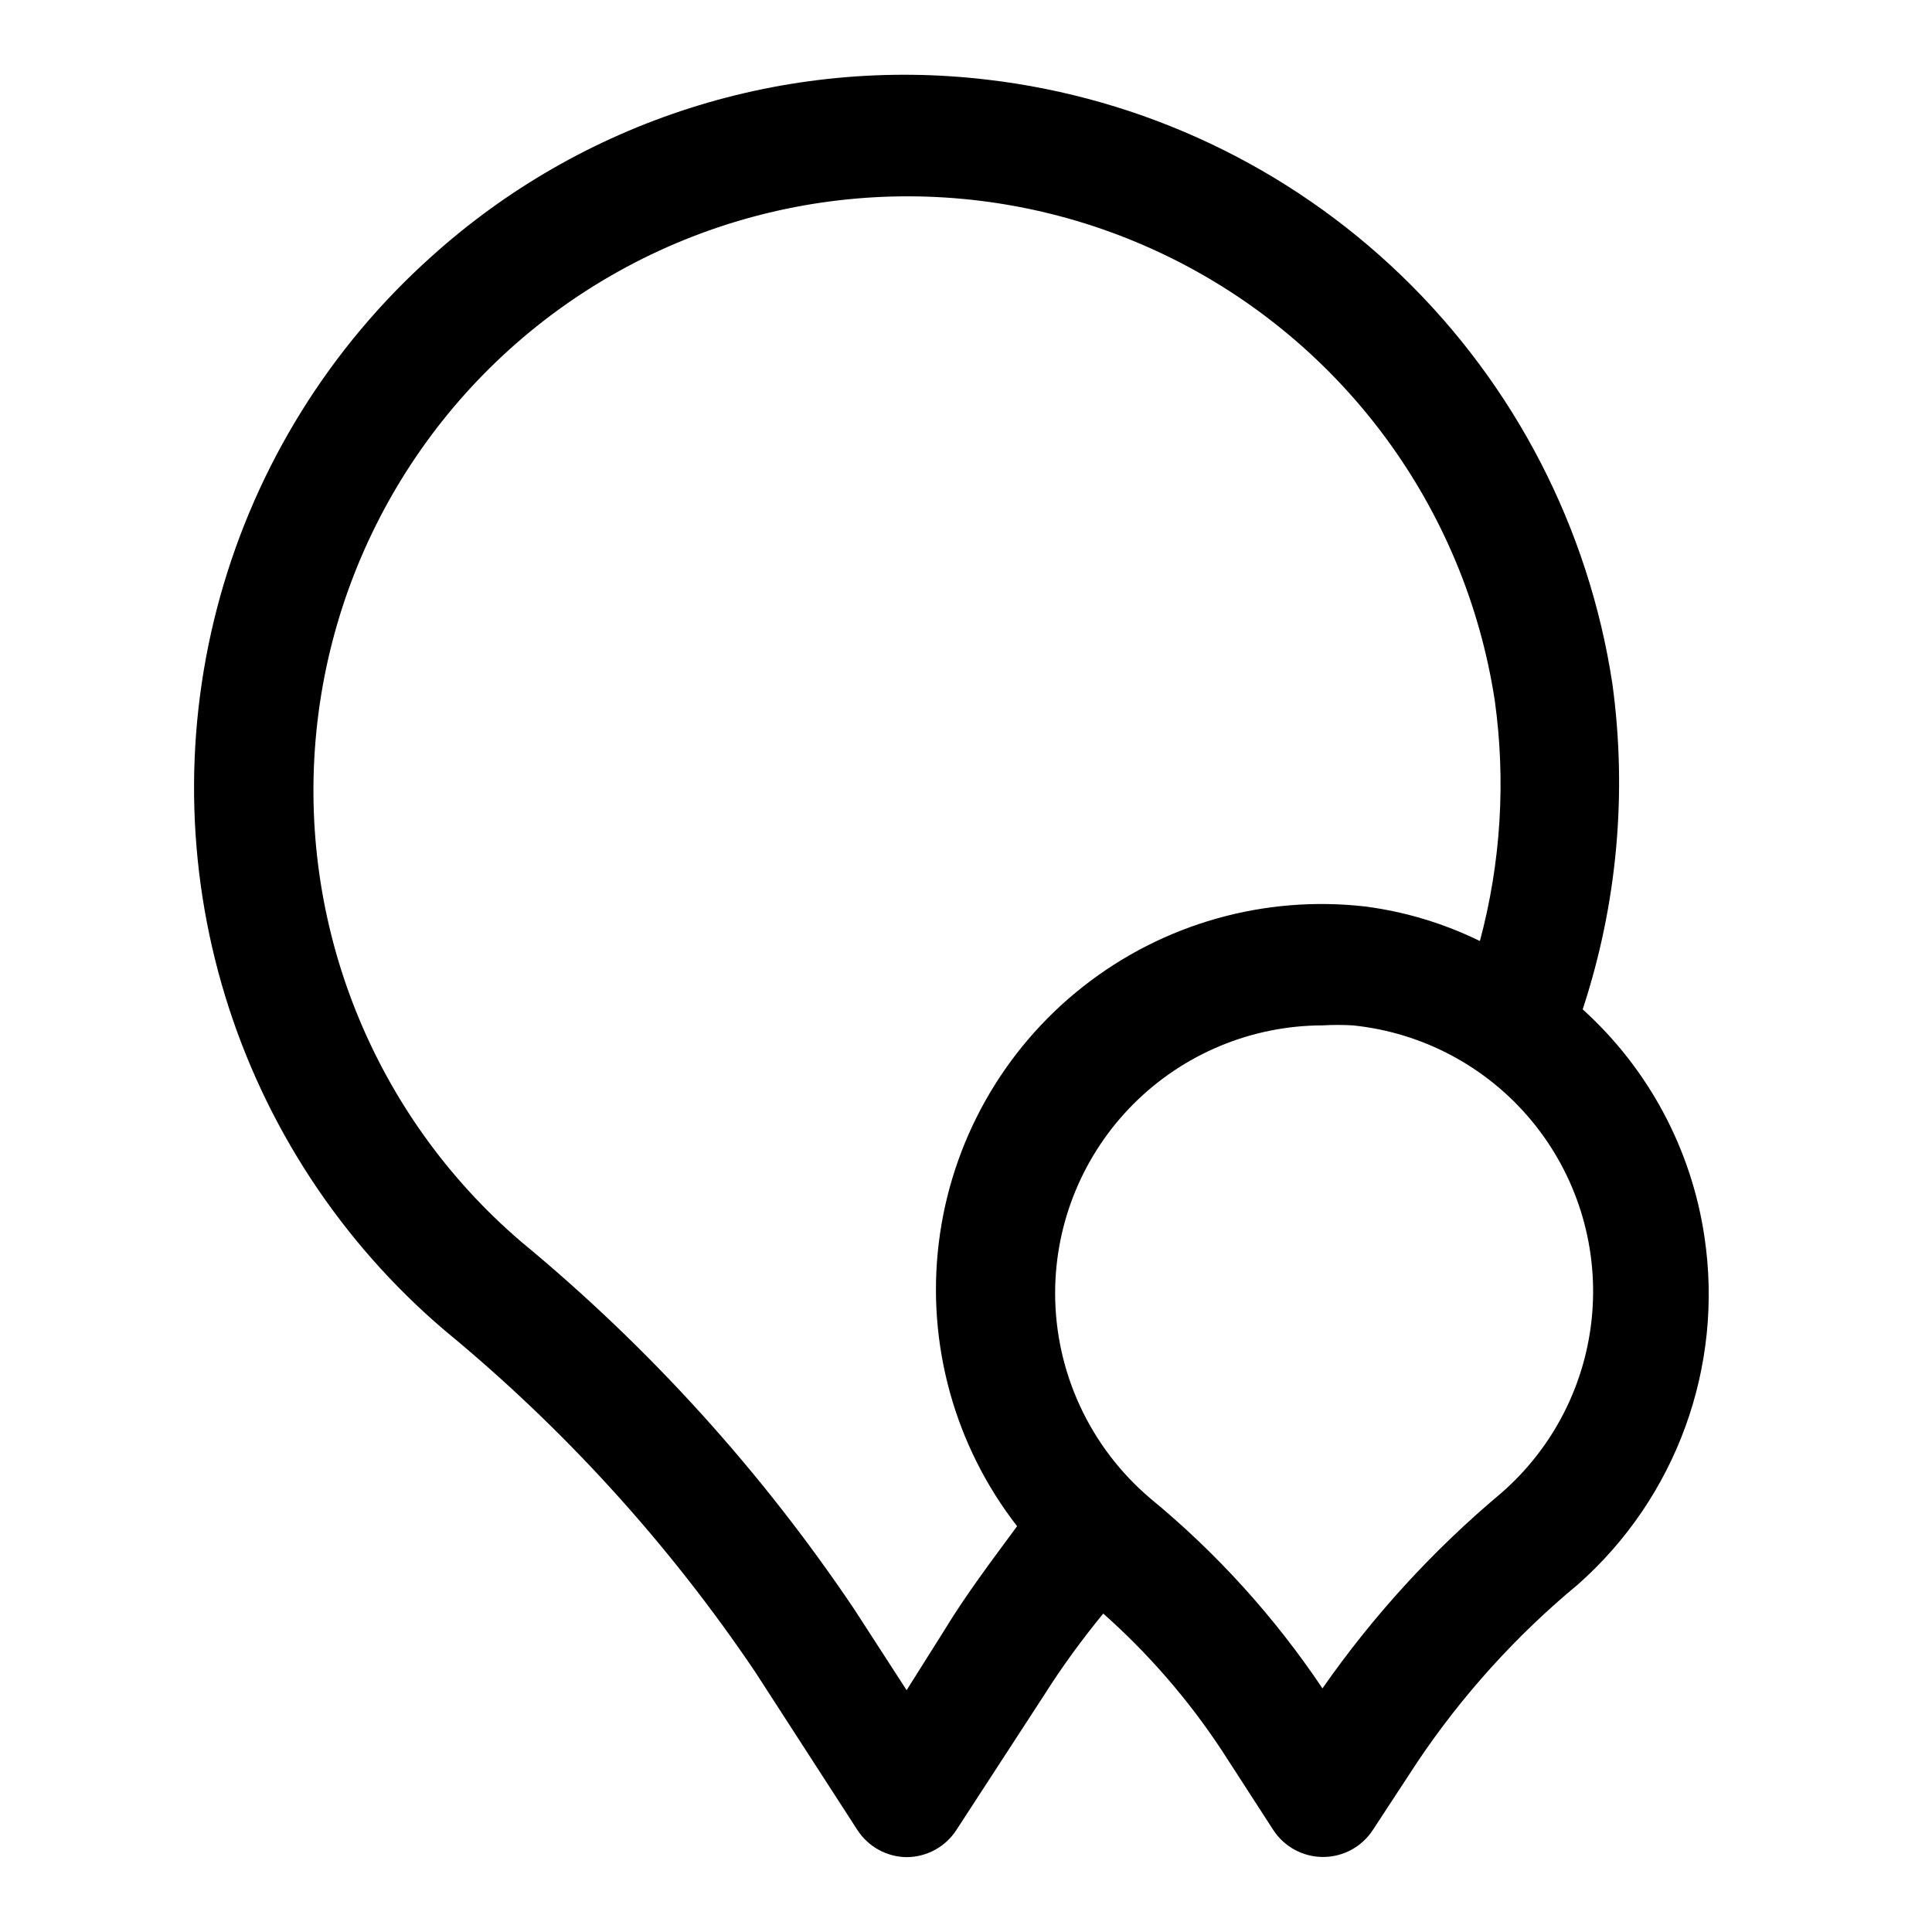
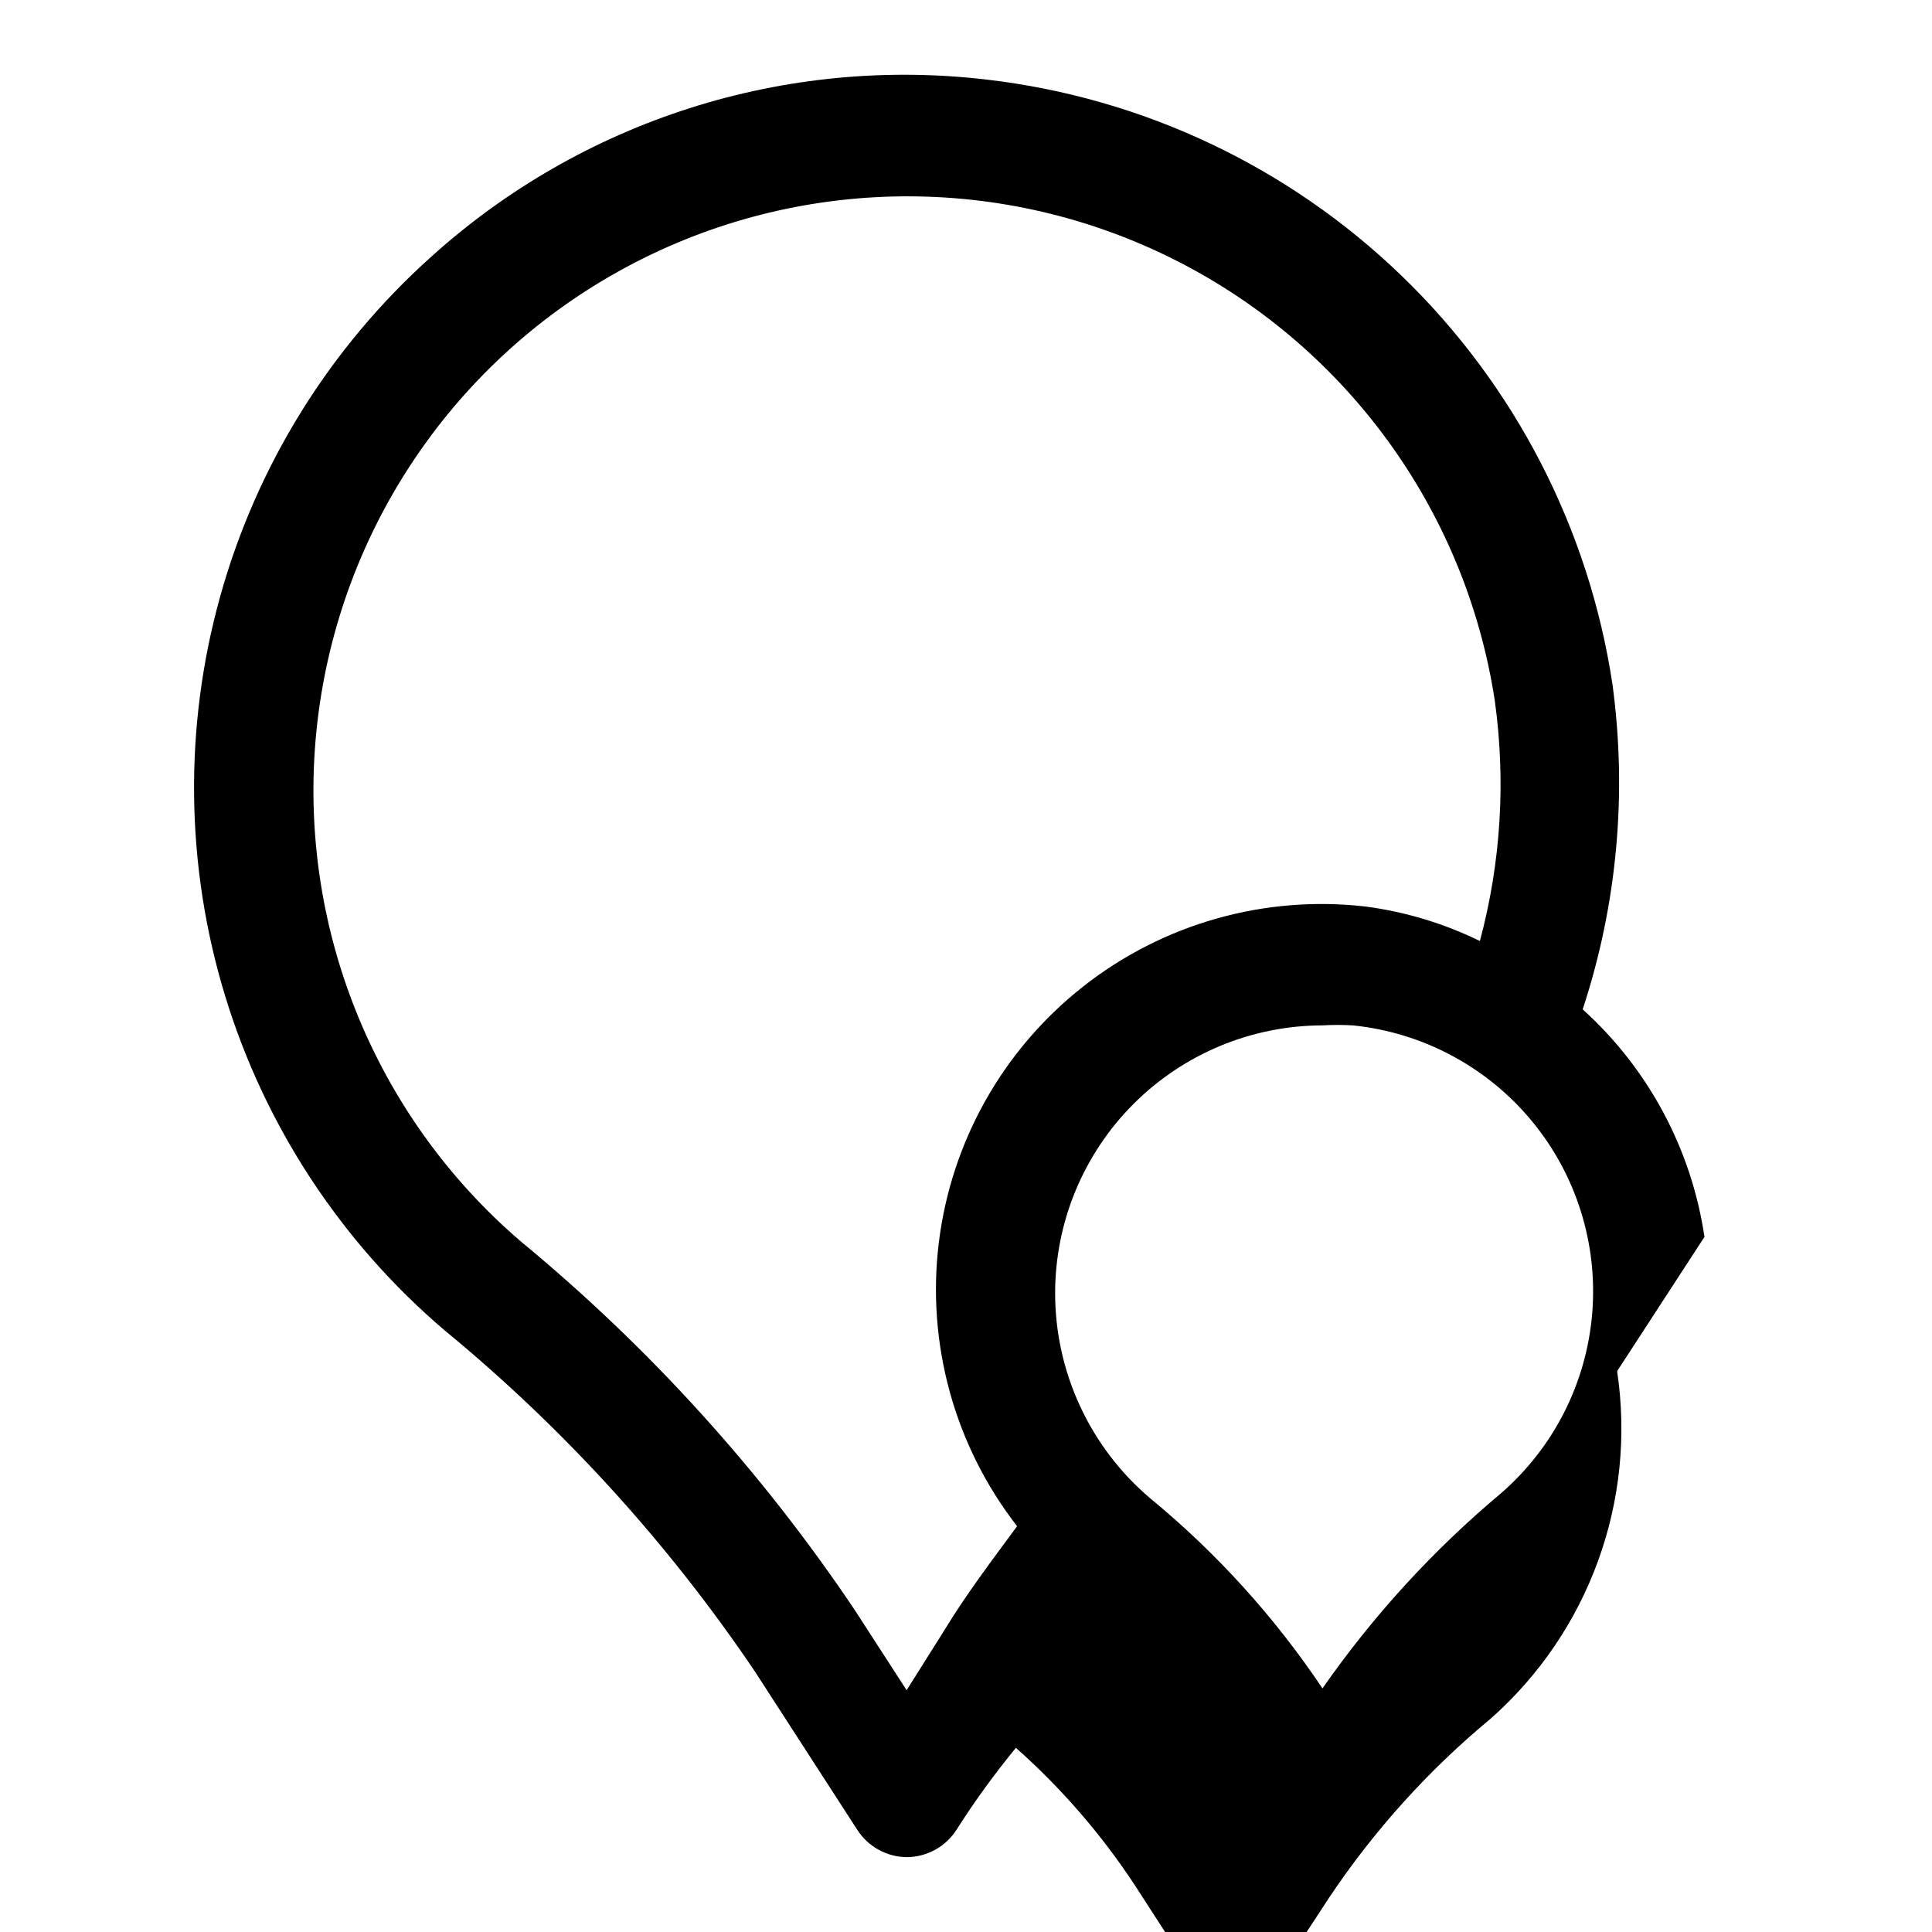
<svg xmlns="http://www.w3.org/2000/svg" fill="#000000" width="800px" height="800px" version="1.1" viewBox="144 144 512 512">
-   <path d="m595.7 471.79c-3.438-23.238-14.844-44.555-32.273-60.301 9.148-27.789 11.84-57.293 7.871-86.277-6.246-41.176-25.859-79.156-55.816-108.09-29.957-28.934-68.598-47.215-109.97-52.027-26.461-3.117-53.285-0.543-78.672 7.547-25.391 8.094-48.754 21.516-68.535 39.371-26.844 24.043-46.25 55.262-55.934 89.973-9.684 34.711-9.234 71.469 1.289 105.94 10.527 34.465 30.688 65.203 58.109 88.582 31.668 26.047 59.406 56.539 82.34 90.531l27.078 41.879h0.004c2.859 4.457 7.769 7.18 13.066 7.242 5.352-0.012 10.336-2.738 13.227-7.242l23.145-35.582c4.879-7.715 10.078-14.801 15.742-21.727 12.047 10.688 22.637 22.914 31.488 36.367l13.539 20.941c2.902 4.488 7.879 7.199 13.227 7.199 5.344 0 10.324-2.711 13.223-7.199l11.652-17.789v-0.004c11.871-17.715 26.242-33.625 42.668-47.23 26.059-23.035 38.68-57.703 33.531-92.102zm-201.52 104.38-9.918 15.742-13.855-21.41c-24.582-36.578-54.332-69.406-88.324-97.457-39.141-33.527-59.395-84.09-54.223-135.37 5.172-51.277 35.113-96.777 80.16-121.82 45.043-25.035 99.492-26.441 145.77-3.762 46.277 22.68 78.527 66.574 86.336 117.52 2.973 21.305 1.633 42.988-3.938 63.766-9.516-4.656-19.723-7.742-30.227-9.133-26.809-3.102-53.758 4.527-74.961 21.227-21.203 16.695-34.941 41.102-38.211 67.891-3.269 26.789 4.191 53.785 20.754 75.094-6.613 8.973-13.539 18.105-19.367 27.711zm147.52-36.371c-17.953 15.055-33.836 32.422-47.234 51.641-12.68-18.93-28.062-35.902-45.656-50.379-16-13.57-25.215-33.496-25.191-54.477 0.043-18.777 7.519-36.773 20.797-50.051 13.277-13.277 31.273-20.754 50.051-20.797 2.676-0.156 5.356-0.156 8.031 0 18.457 1.875 35.445 10.914 47.309 25.176 11.867 14.262 17.664 32.609 16.148 51.098-1.516 18.492-10.223 35.652-24.254 47.789z" />
+   <path d="m595.7 471.79c-3.438-23.238-14.844-44.555-32.273-60.301 9.148-27.789 11.84-57.293 7.871-86.277-6.246-41.176-25.859-79.156-55.816-108.09-29.957-28.934-68.598-47.215-109.97-52.027-26.461-3.117-53.285-0.543-78.672 7.547-25.391 8.094-48.754 21.516-68.535 39.371-26.844 24.043-46.25 55.262-55.934 89.973-9.684 34.711-9.234 71.469 1.289 105.94 10.527 34.465 30.688 65.203 58.109 88.582 31.668 26.047 59.406 56.539 82.34 90.531l27.078 41.879h0.004c2.859 4.457 7.769 7.18 13.066 7.242 5.352-0.012 10.336-2.738 13.227-7.242c4.879-7.715 10.078-14.801 15.742-21.727 12.047 10.688 22.637 22.914 31.488 36.367l13.539 20.941c2.902 4.488 7.879 7.199 13.227 7.199 5.344 0 10.324-2.711 13.223-7.199l11.652-17.789v-0.004c11.871-17.715 26.242-33.625 42.668-47.23 26.059-23.035 38.68-57.703 33.531-92.102zm-201.52 104.38-9.918 15.742-13.855-21.41c-24.582-36.578-54.332-69.406-88.324-97.457-39.141-33.527-59.395-84.09-54.223-135.37 5.172-51.277 35.113-96.777 80.16-121.82 45.043-25.035 99.492-26.441 145.77-3.762 46.277 22.68 78.527 66.574 86.336 117.52 2.973 21.305 1.633 42.988-3.938 63.766-9.516-4.656-19.723-7.742-30.227-9.133-26.809-3.102-53.758 4.527-74.961 21.227-21.203 16.695-34.941 41.102-38.211 67.891-3.269 26.789 4.191 53.785 20.754 75.094-6.613 8.973-13.539 18.105-19.367 27.711zm147.52-36.371c-17.953 15.055-33.836 32.422-47.234 51.641-12.68-18.93-28.062-35.902-45.656-50.379-16-13.57-25.215-33.496-25.191-54.477 0.043-18.777 7.519-36.773 20.797-50.051 13.277-13.277 31.273-20.754 50.051-20.797 2.676-0.156 5.356-0.156 8.031 0 18.457 1.875 35.445 10.914 47.309 25.176 11.867 14.262 17.664 32.609 16.148 51.098-1.516 18.492-10.223 35.652-24.254 47.789z" />
</svg>